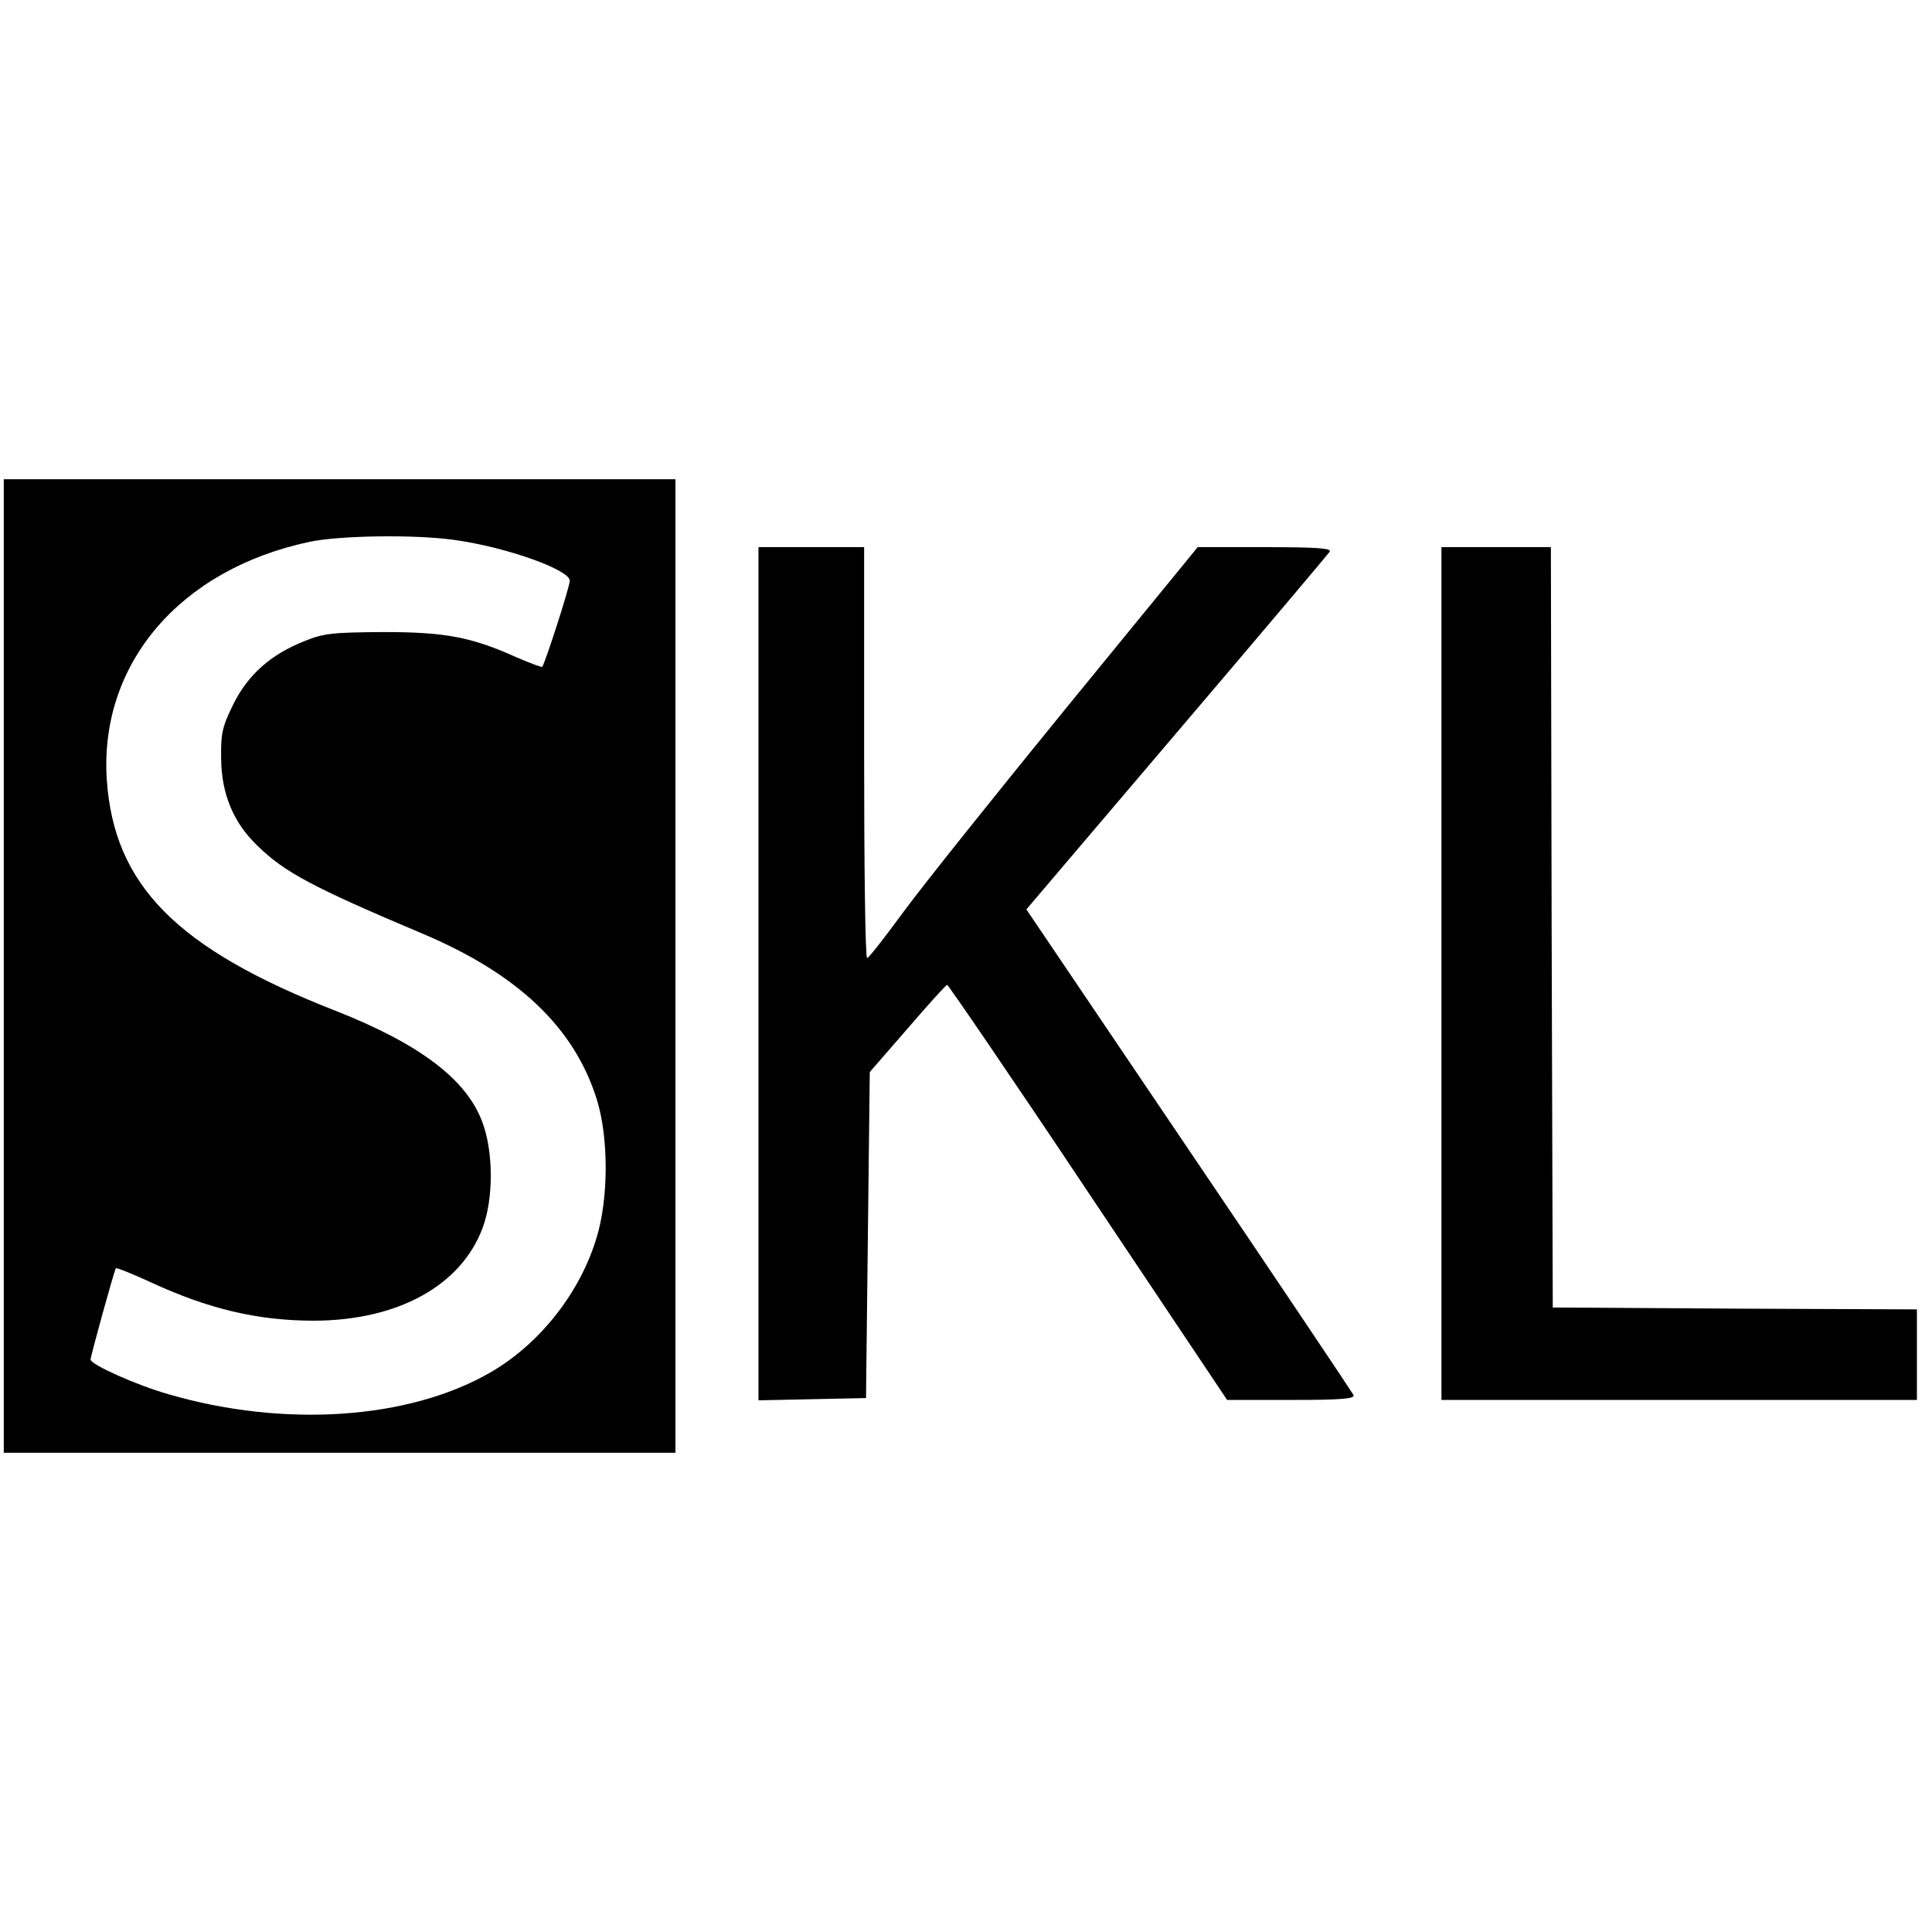
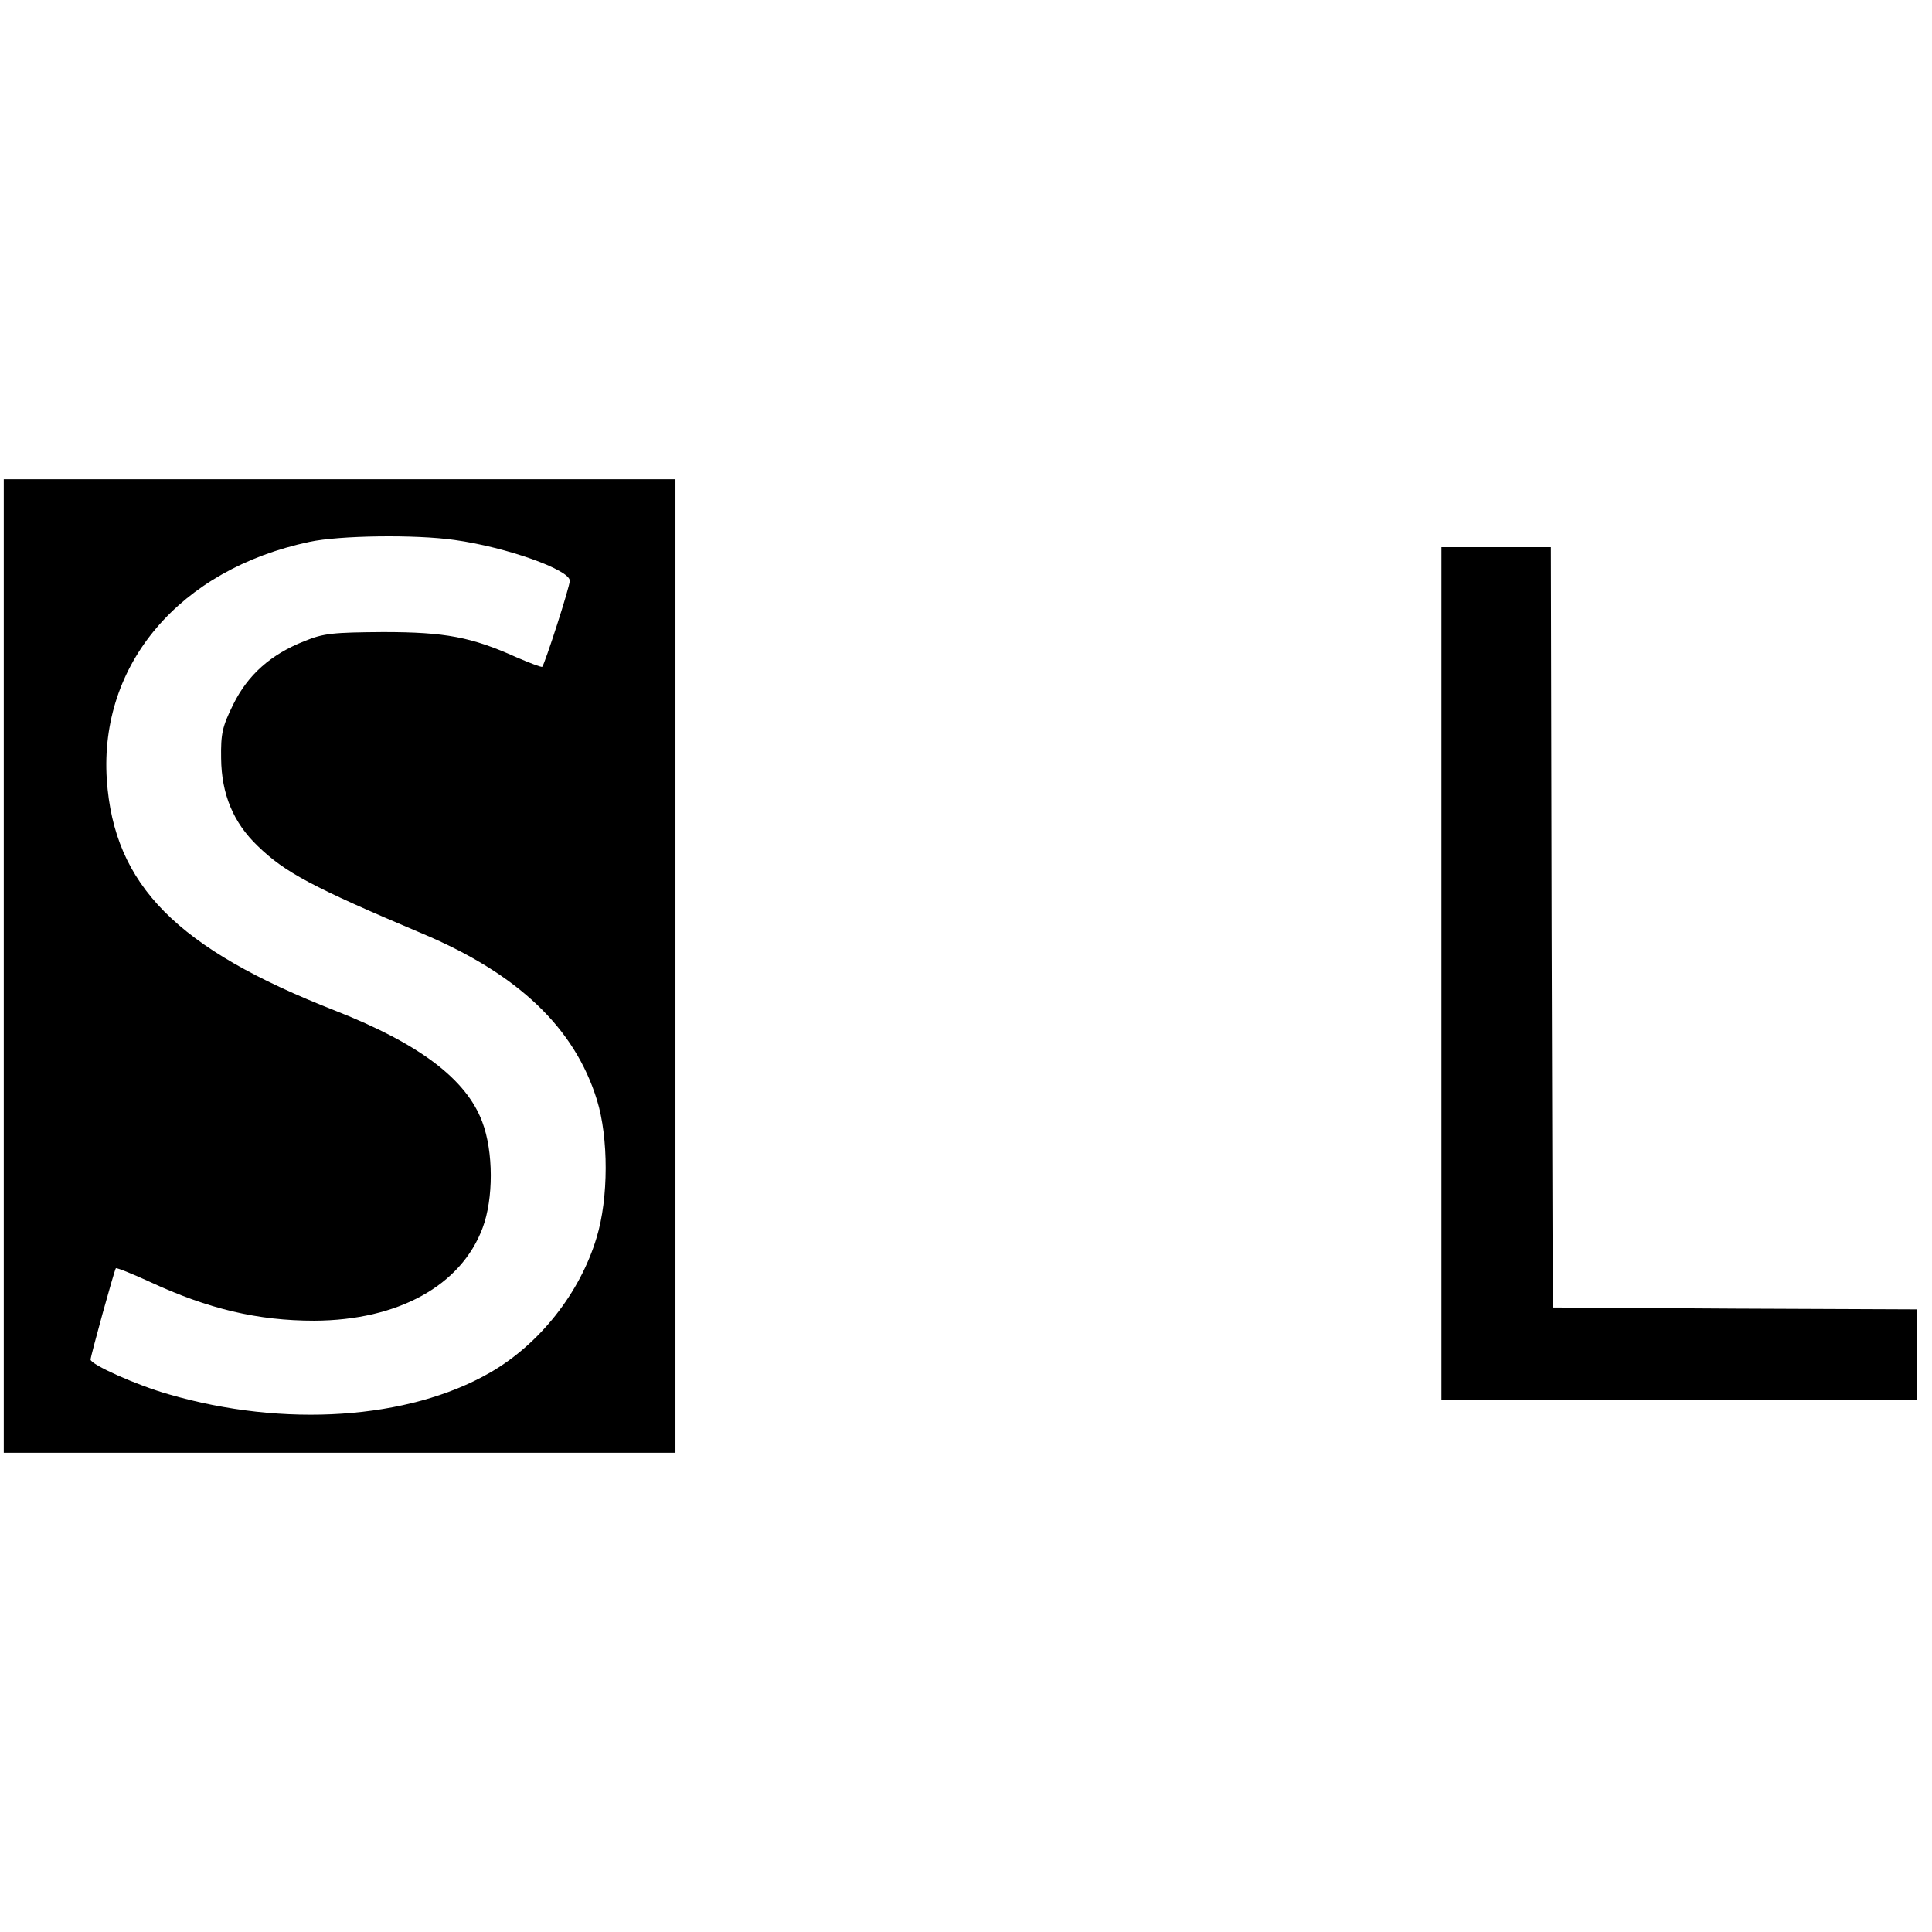
<svg xmlns="http://www.w3.org/2000/svg" version="1.0" width="512pt" height="512pt" viewBox="0 0 512 512" preserveAspectRatio="xMidYMid meet">
  <g transform="translate(0,512) scale(0.1,-0.1)" fill="#000000" stroke="none">
    <path d="M10 2560 l0 -1290 890 0 890 0 0 1290 0 1290 -890 0 -890 0 0 -1290z m1195 1129 c137 -19 305 -79 305 -108 0 -16 -66 -220 -73 -228 -2 -2 -33 10 -68 25 -120 54 -189 67 -354 67 -132 -1 -157 -3 -208 -24 -89 -35 -150 -89 -189 -168 -29 -59 -33 -77 -32 -143 1 -94 32 -170 97 -232 72 -70 145 -109 436 -232 254 -107 404 -250 463 -441 31 -100 31 -261 -1 -365 -44 -147 -152 -283 -283 -358 -216 -124 -545 -146 -851 -57 -85 24 -207 79 -207 92 0 9 63 237 67 242 2 2 42 -14 90 -36 155 -72 286 -103 436 -103 222 1 389 93 446 246 29 77 29 202 -1 281 -42 113 -167 207 -388 294 -422 165 -588 333 -607 613 -20 306 193 557 537 630 79 17 280 20 385 5z" />
-     <path d="M2010 2540 l0 -1131 143 3 142 3 5 432 5 432 100 115 c55 64 102 116 105 116 3 0 172 -247 374 -550 l368 -550 170 0 c132 0 169 3 165 13 -3 6 -199 299 -436 649 l-431 638 398 468 c219 257 401 473 406 480 5 9 -33 12 -171 12 l-179 0 -345 -422 c-190 -233 -386 -478 -435 -545 -49 -67 -92 -122 -96 -122 -5 -1 -8 244 -8 544 l0 545 -140 0 -140 0 0 -1130z" />
    <path d="M3820 2540 l0 -1130 630 0 630 0 0 120 0 120 -482 2 -483 3 -3 1008 -2 1007 -145 0 -145 0 0 -1130z" />
  </g>
</svg>